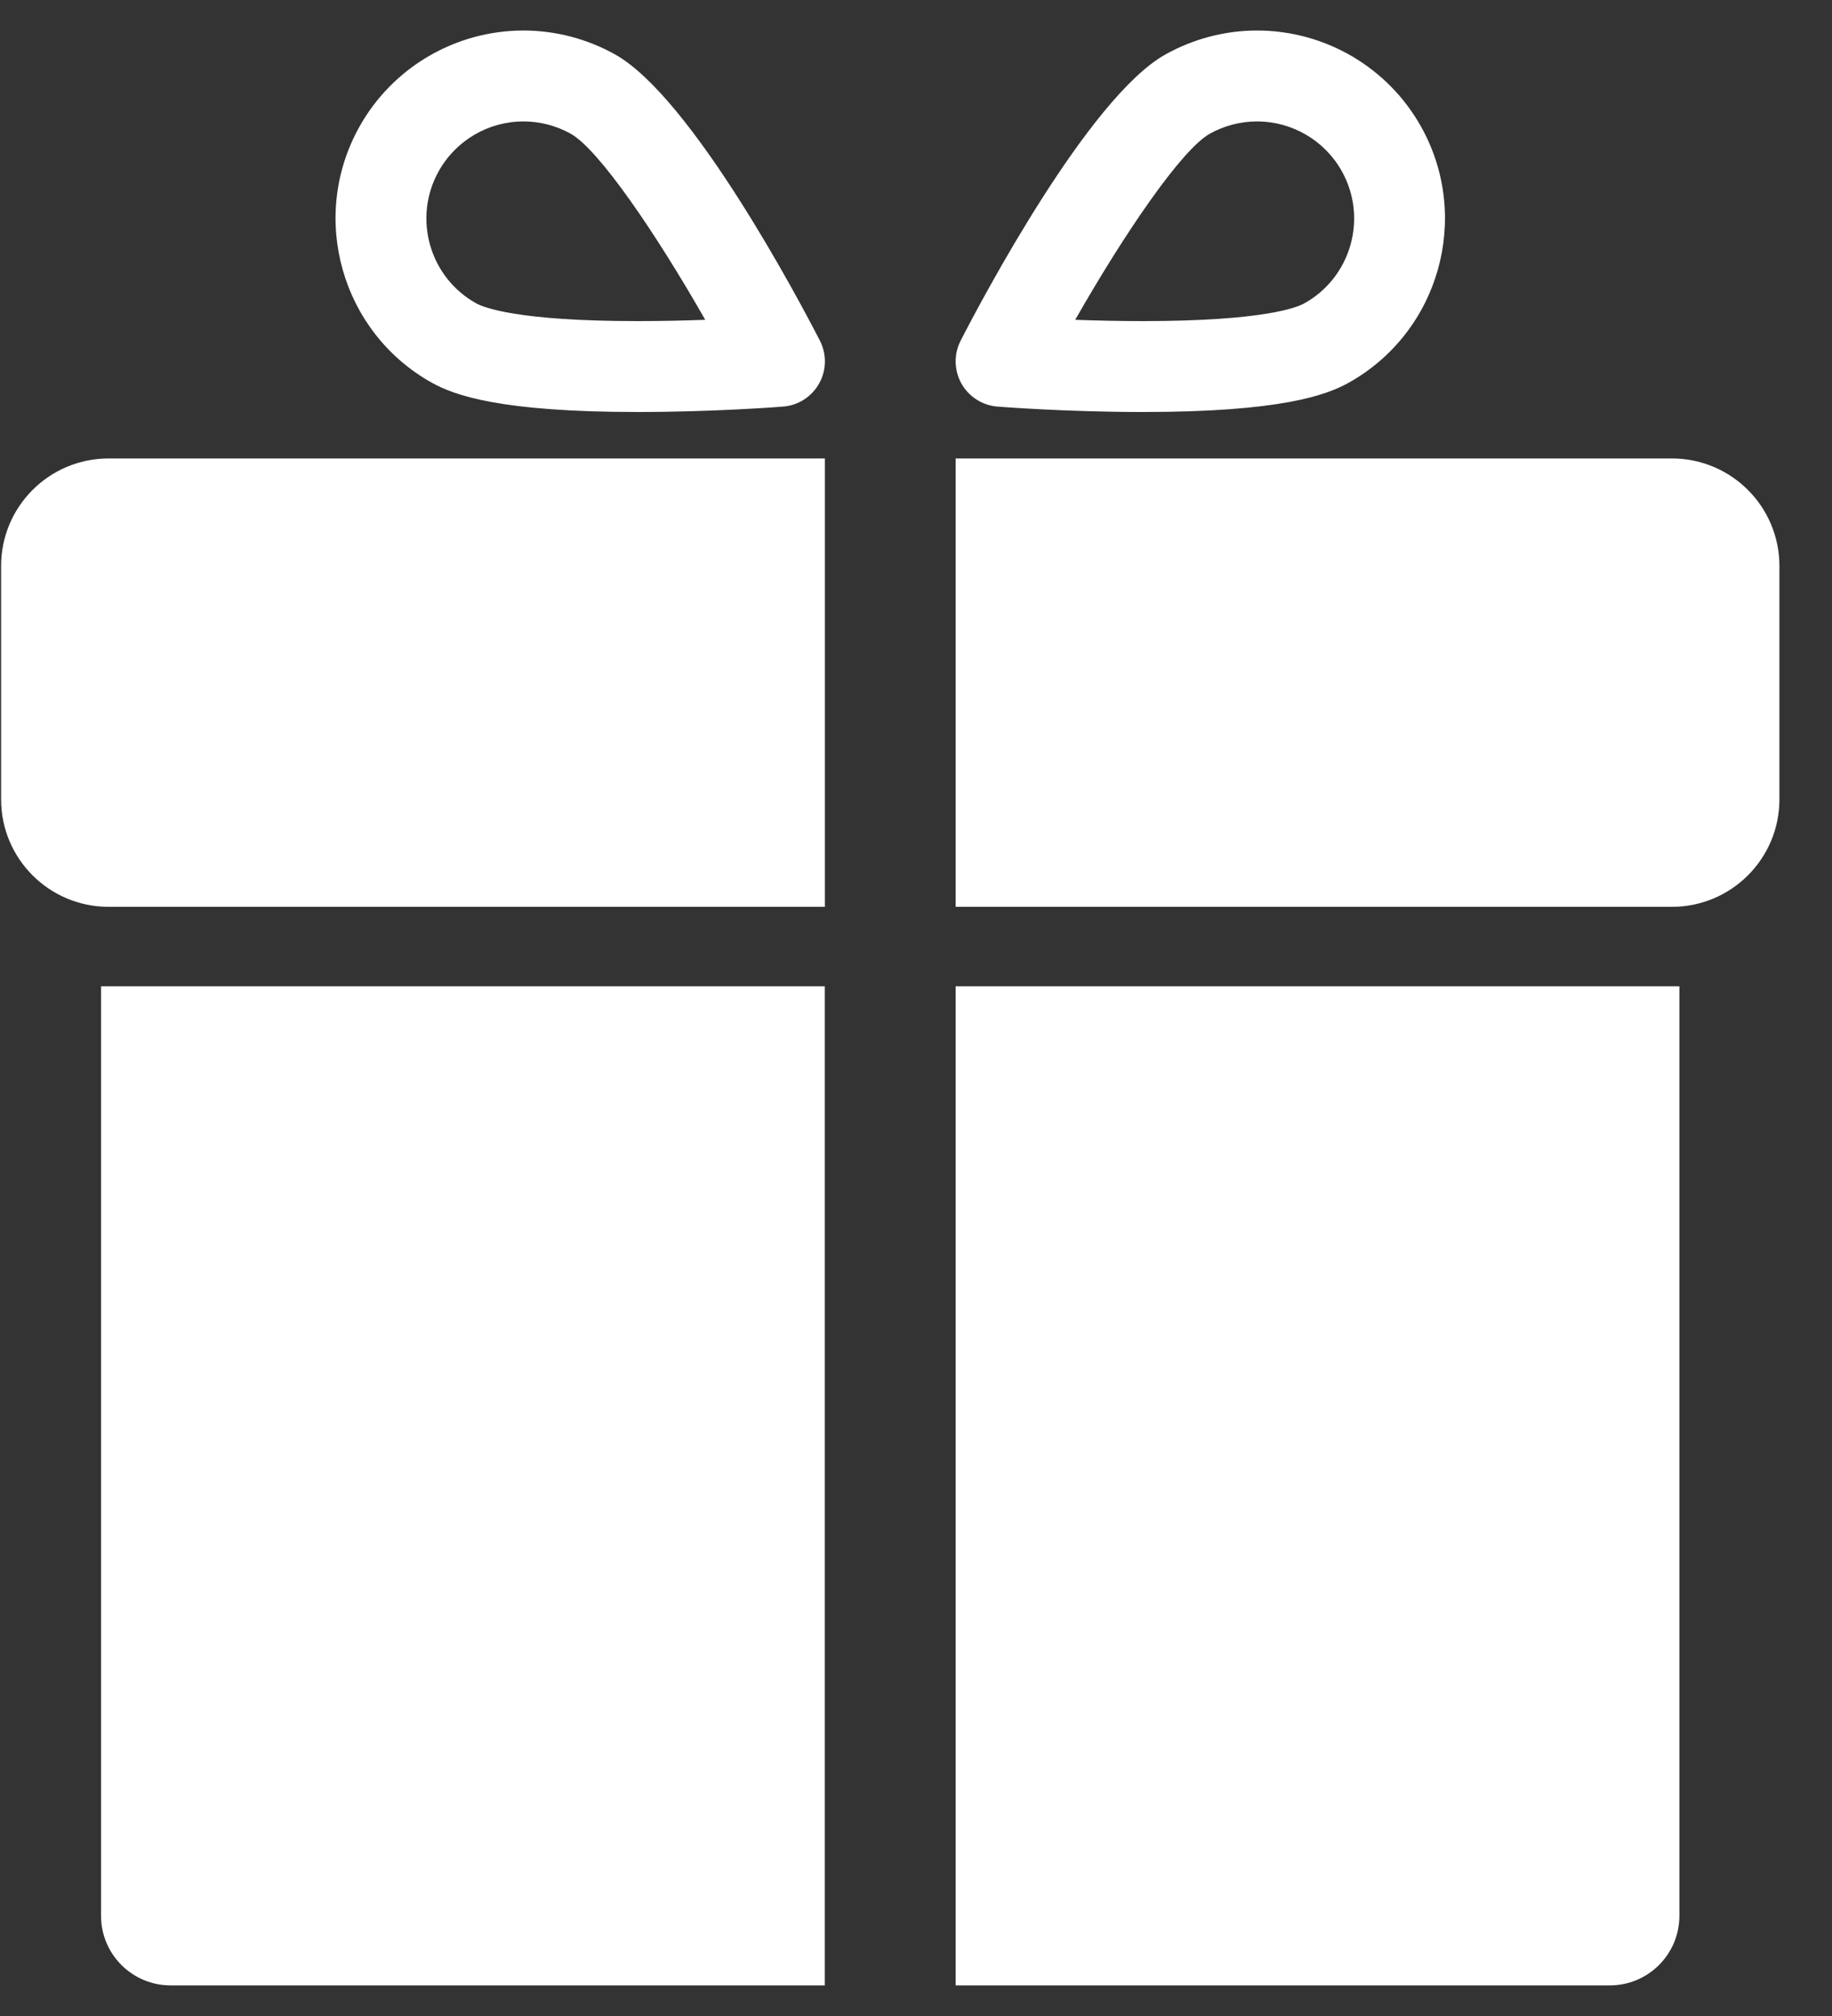
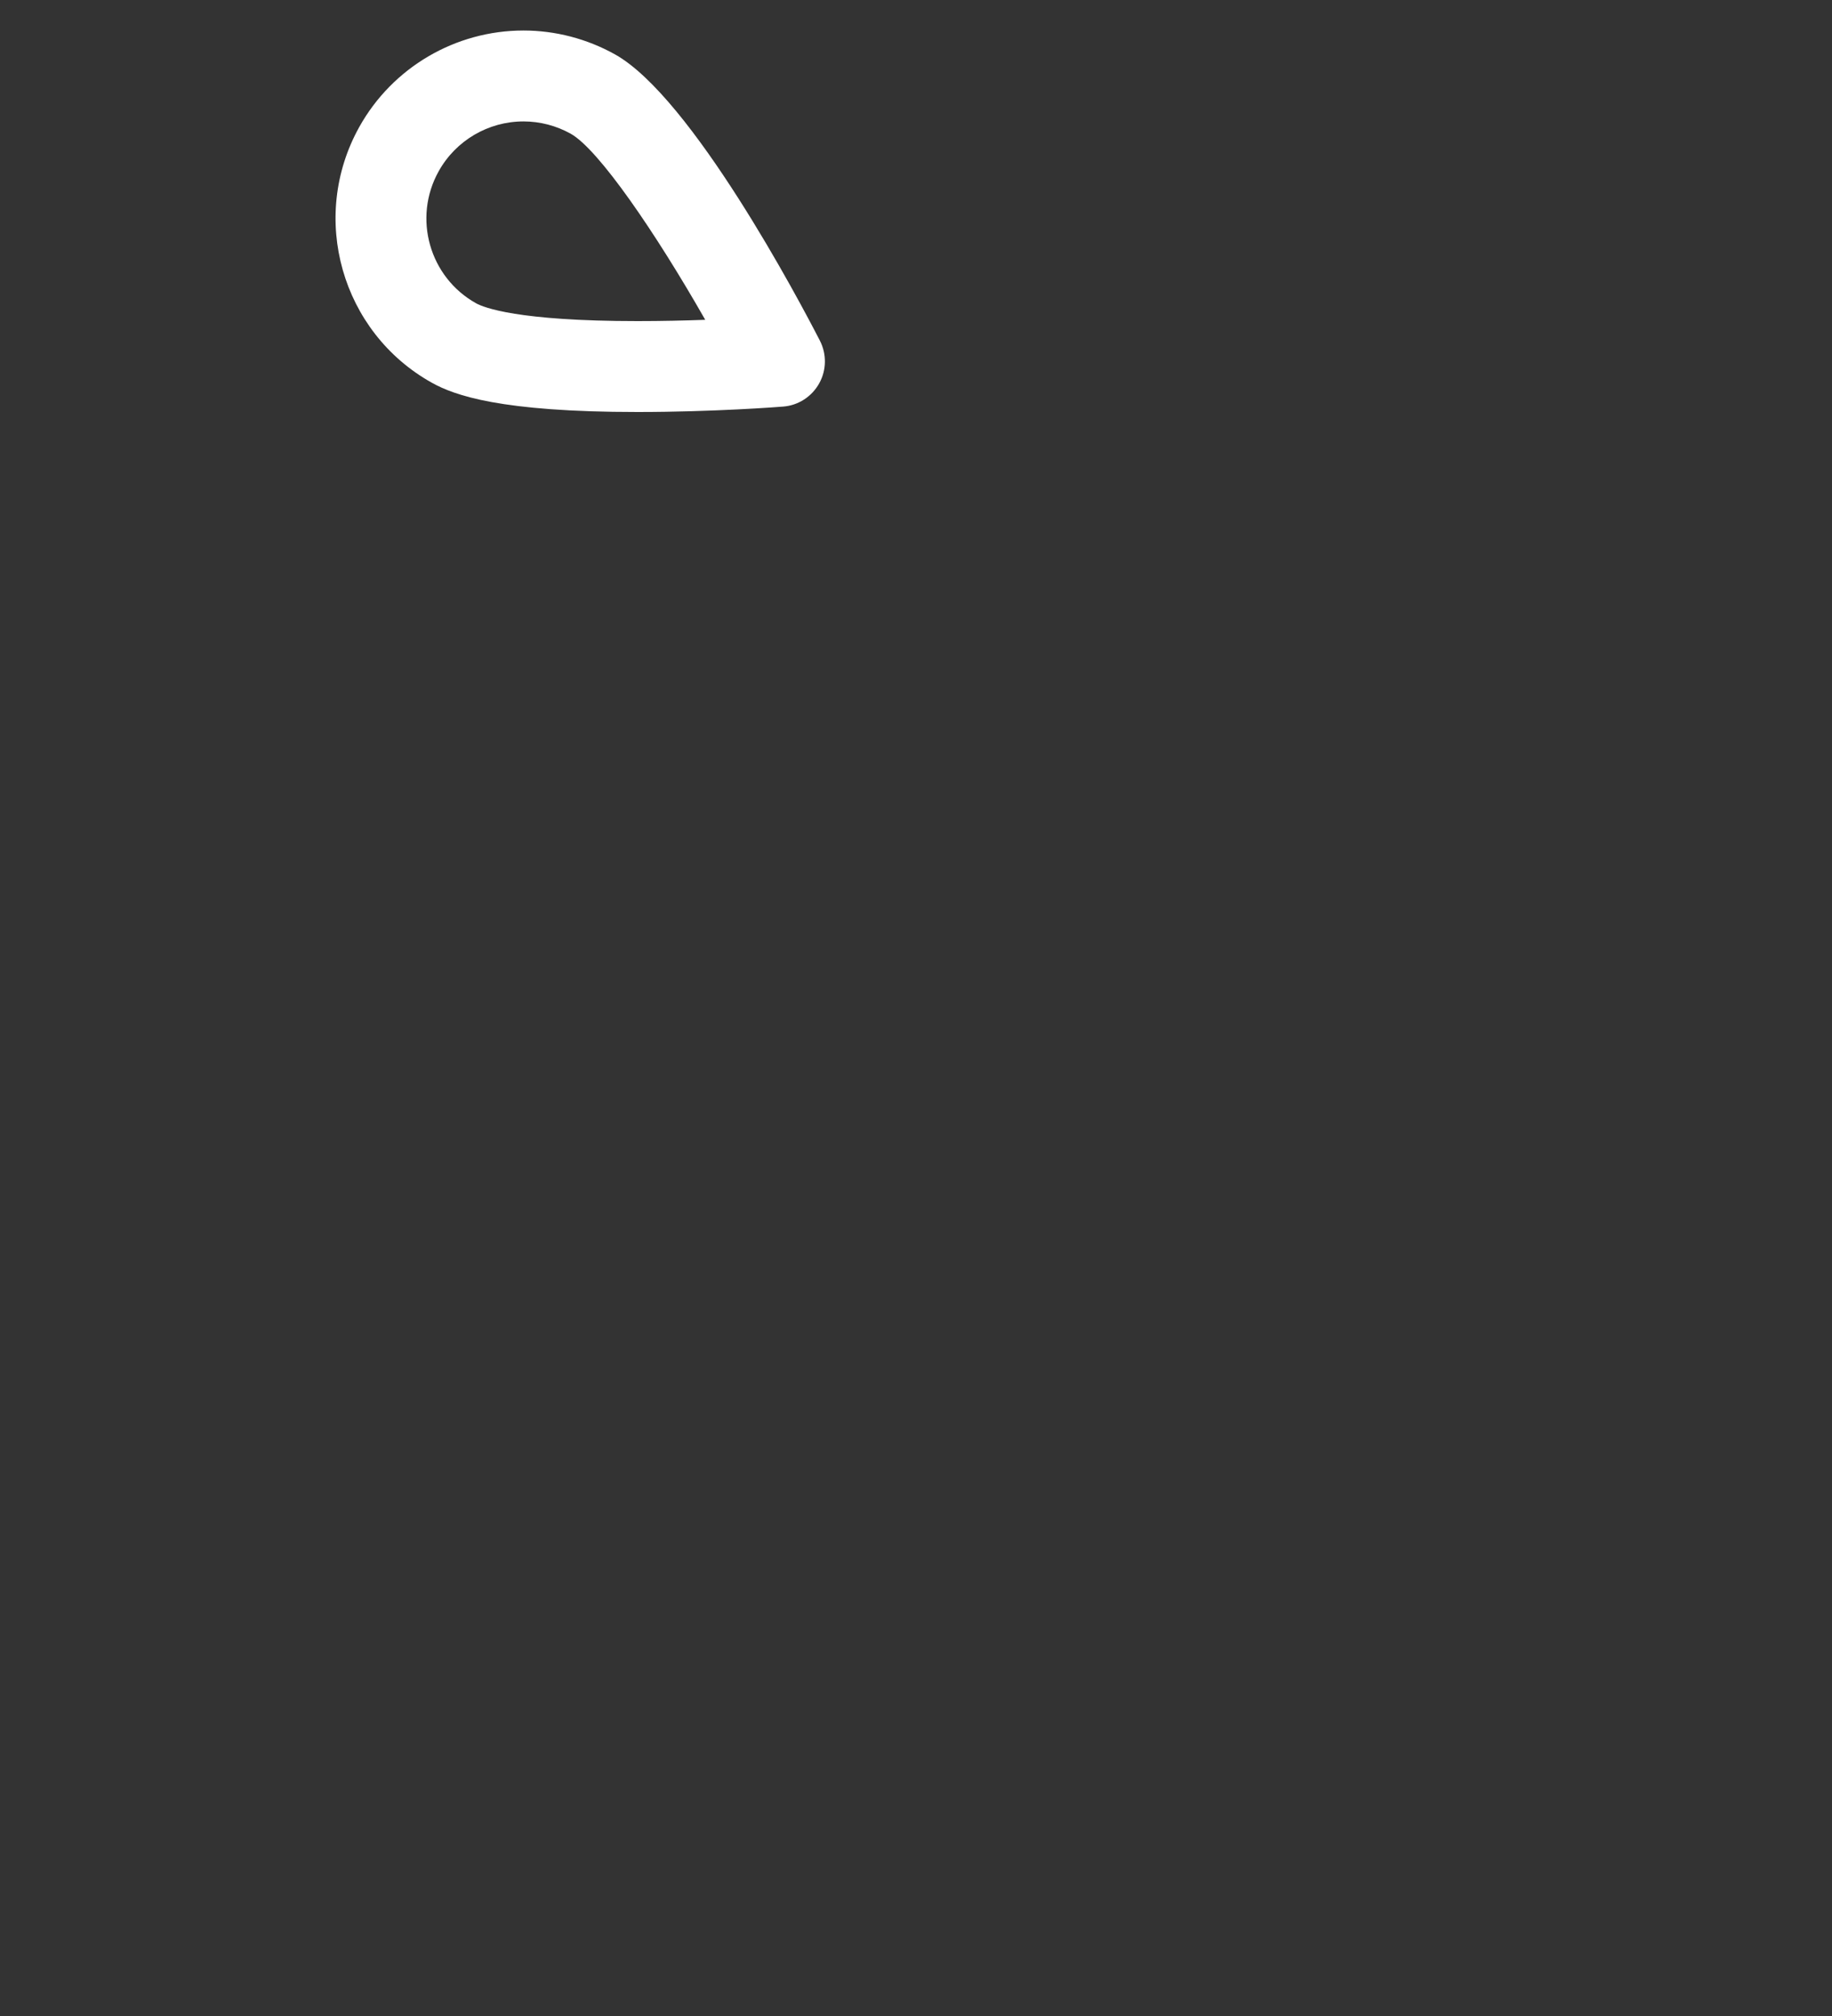
<svg xmlns="http://www.w3.org/2000/svg" width="20" height="22" viewBox="0 0 20 22" fill="none">
  <rect x="0" y="0" width="20" height="22" fill="#333333" stroke="none" />
-   <path d="M0.012 6.177V8.723C0.012 9.371 0.537 9.896 1.186 9.896H9.005V5.003H1.186C0.537 5.003 0.012 5.528 0.012 6.177Z" fill="white" />
-   <path d="M18.252 5.003H10.433V9.896H18.252C18.9 9.896 19.426 9.371 19.426 8.723V6.177C19.426 5.528 18.9 5.003 18.252 5.003Z" fill="white" />
-   <path d="M1.103 20.906C1.103 21.326 1.443 21.666 1.863 21.666H9.004V10.763H1.103V20.906Z" fill="white" />
-   <path d="M10.433 21.666H17.574C17.994 21.666 18.334 21.326 18.334 20.906V10.763H10.433V21.666Z" fill="white" />
  <path d="M4.715 4.177C4.961 4.314 5.462 4.496 6.961 4.496C7.787 4.496 8.518 4.44 8.548 4.437C8.714 4.425 8.862 4.329 8.943 4.184C9.024 4.039 9.026 3.863 8.95 3.716C8.724 3.276 7.551 1.06 6.713 0.593C6.408 0.423 6.063 0.333 5.715 0.333C4.971 0.333 4.284 0.736 3.922 1.386C3.372 2.374 3.727 3.626 4.715 4.177ZM4.789 1.869C4.976 1.533 5.331 1.325 5.715 1.325C5.894 1.325 6.072 1.371 6.23 1.459C6.537 1.631 7.161 2.546 7.699 3.49C7.477 3.498 7.223 3.504 6.96 3.504C5.648 3.504 5.28 3.355 5.198 3.31C4.688 3.026 4.504 2.379 4.789 1.869Z" fill="white" />
-   <path d="M10.89 4.437C10.921 4.44 11.651 4.496 12.477 4.496C13.976 4.496 14.477 4.314 14.723 4.177C15.711 3.626 16.066 2.374 15.516 1.386C15.154 0.736 14.467 0.333 13.723 0.333C13.375 0.333 13.03 0.423 12.725 0.593C11.886 1.06 10.714 3.276 10.488 3.716C10.412 3.863 10.415 4.039 10.495 4.184C10.576 4.329 10.724 4.424 10.89 4.437ZM13.208 1.459C13.366 1.371 13.544 1.325 13.722 1.325C14.107 1.325 14.462 1.533 14.649 1.869C14.934 2.379 14.75 3.026 14.24 3.31C14.158 3.356 13.79 3.504 12.477 3.504C12.215 3.504 11.961 3.498 11.738 3.49C12.276 2.546 12.9 1.631 13.208 1.459Z" fill="white" />
</svg>